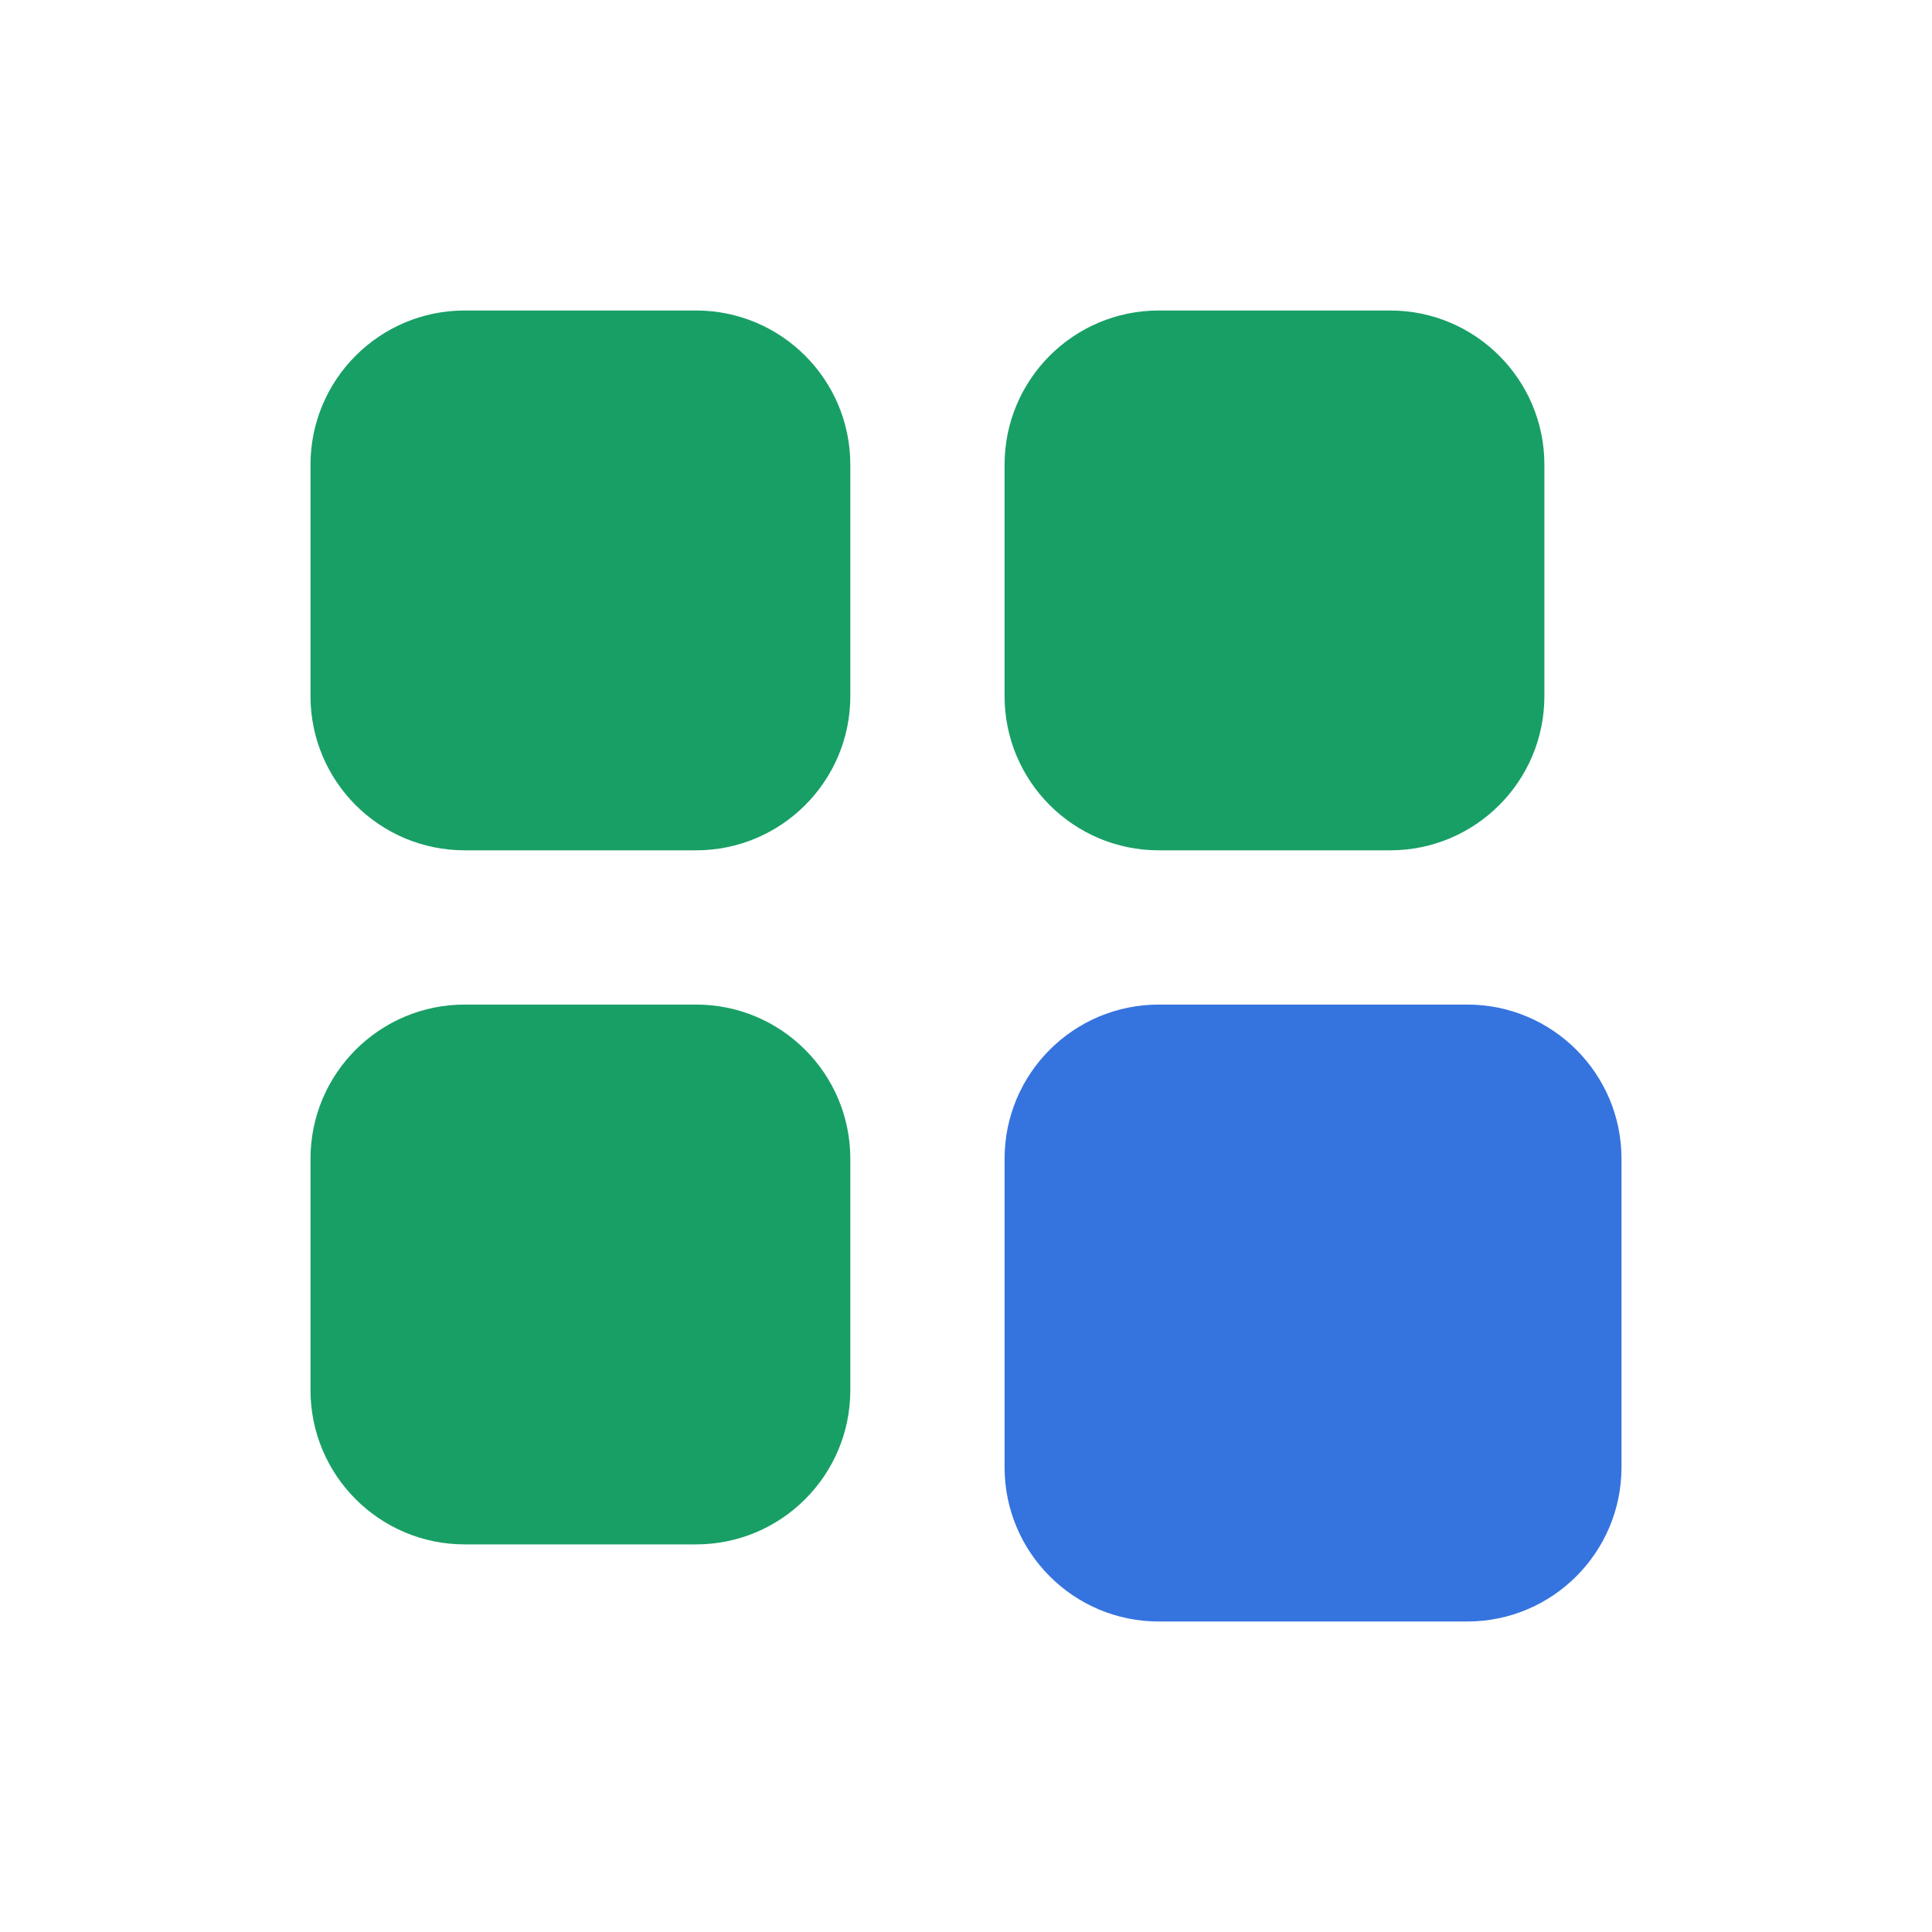
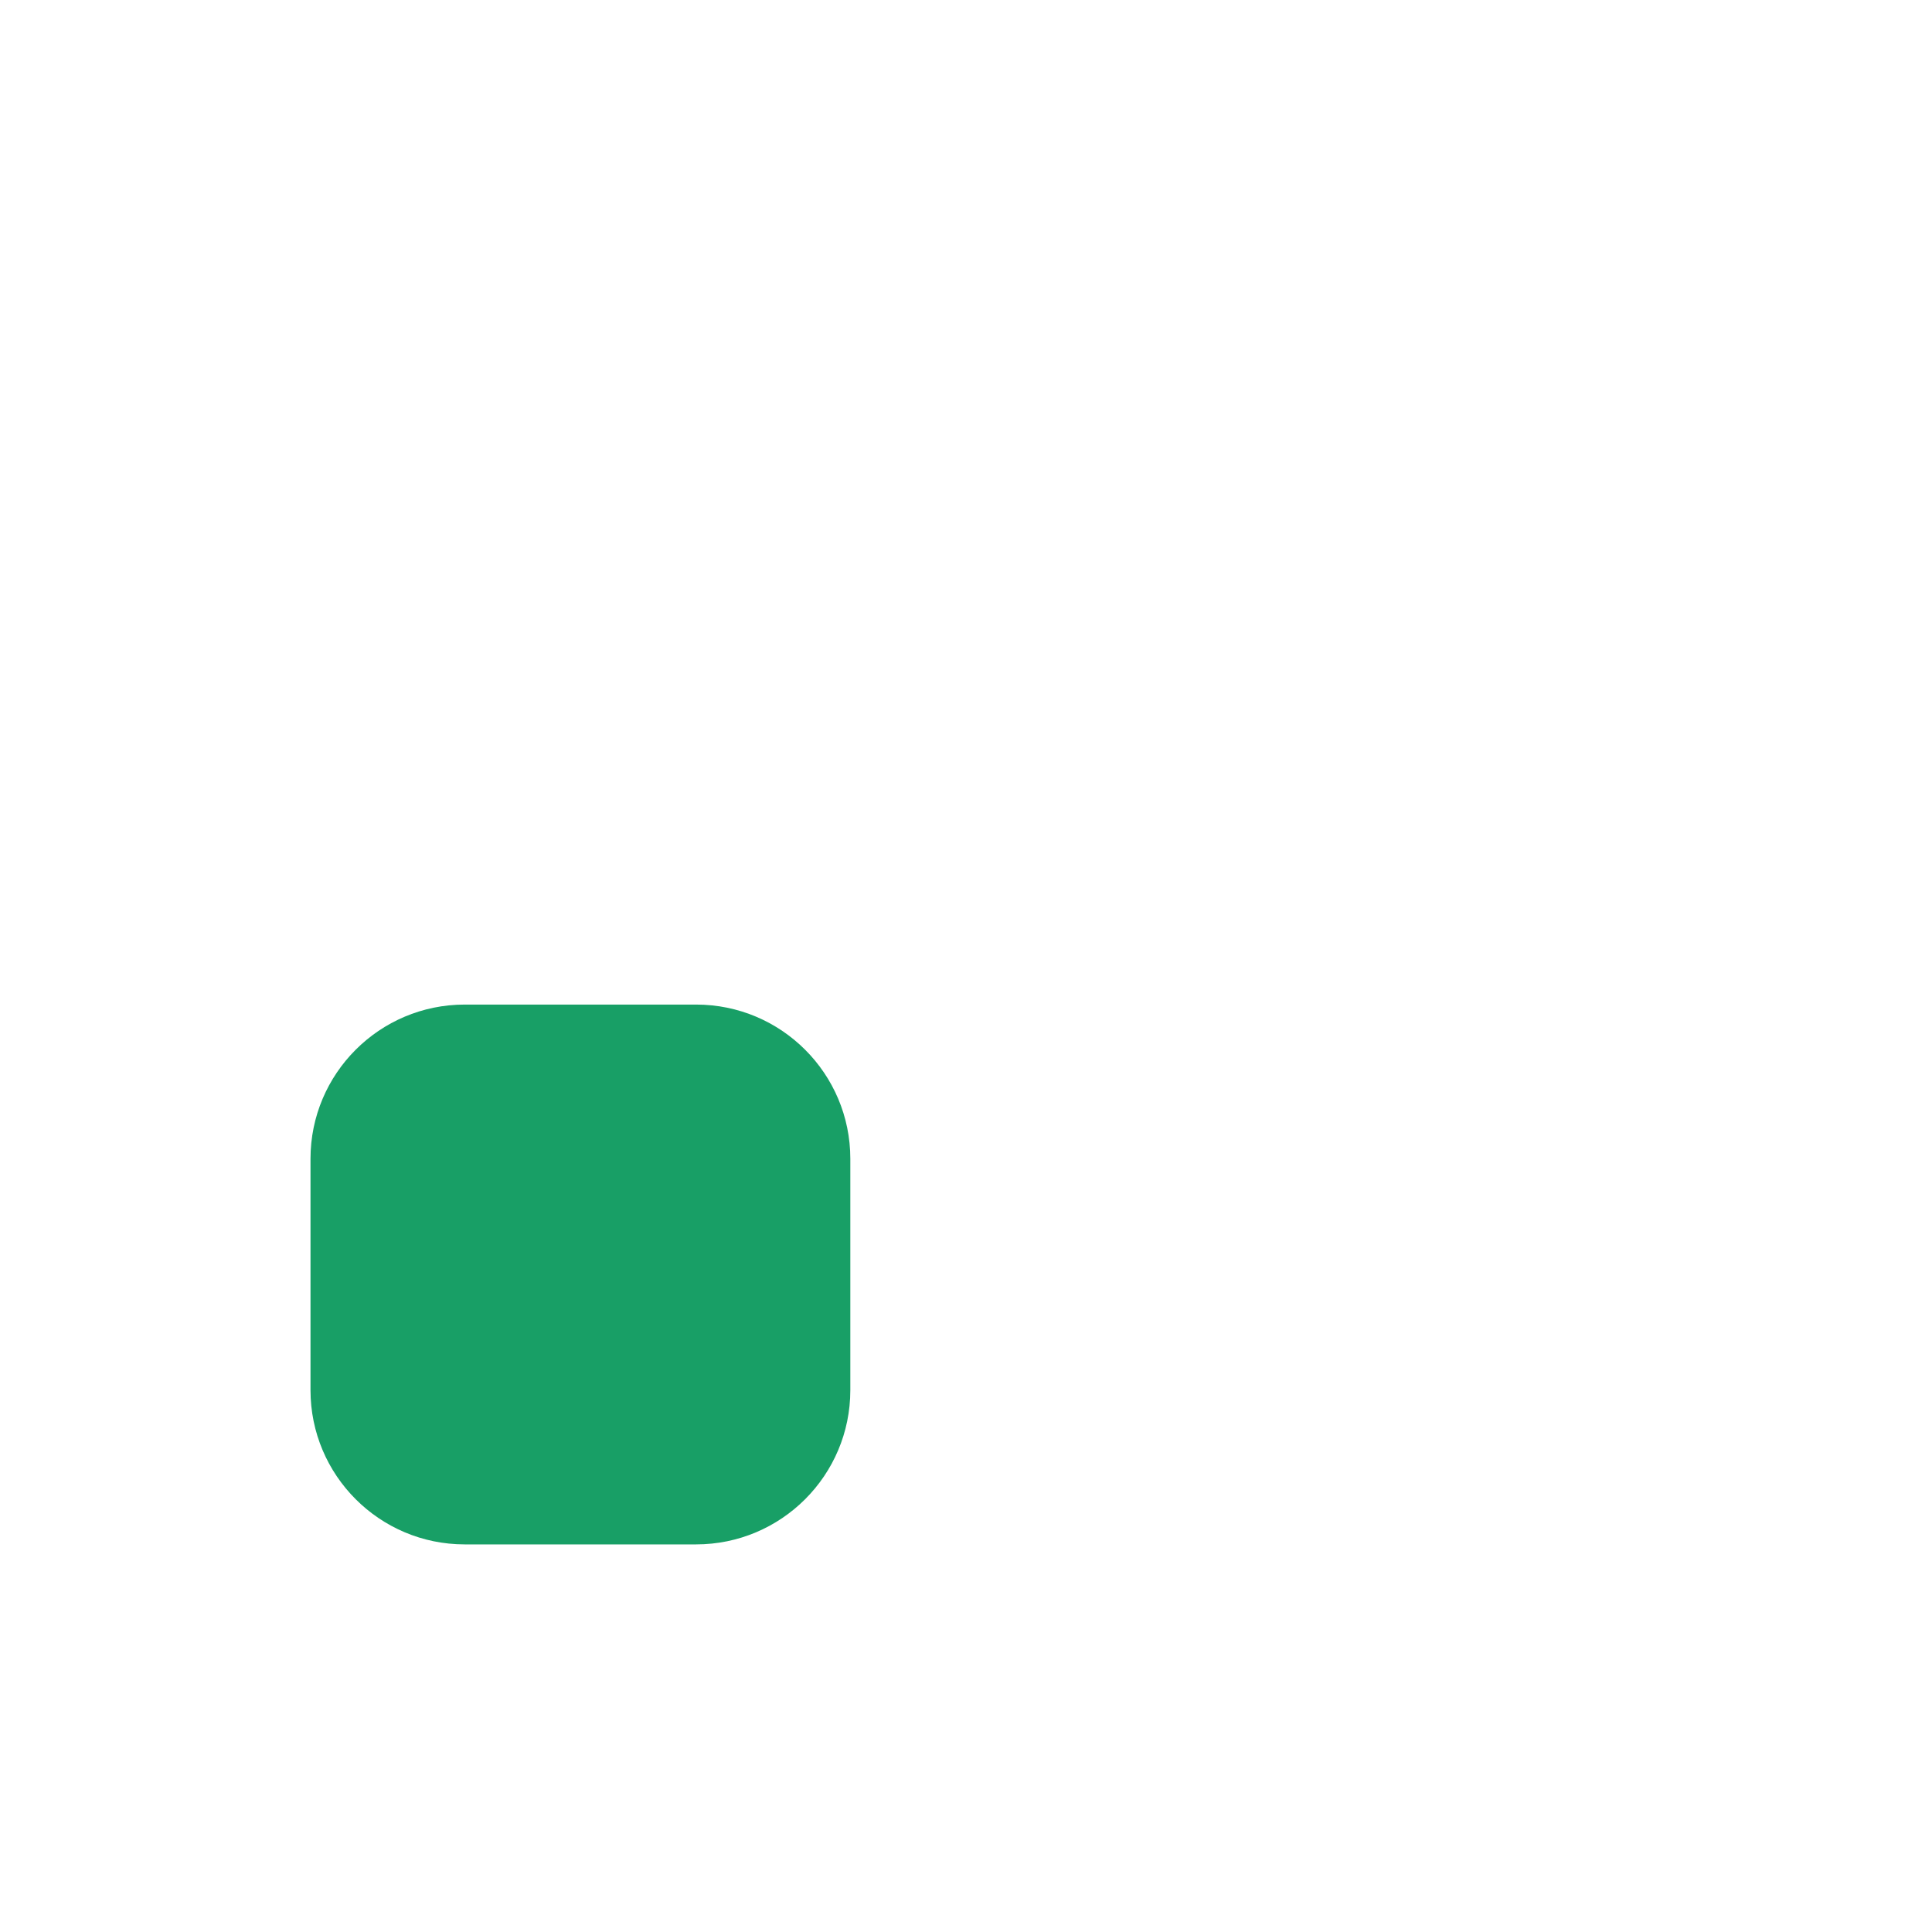
<svg xmlns="http://www.w3.org/2000/svg" width="56" height="56" viewBox="0 0 56 56" fill="none">
-   <path d="M9 13.471C9 11.002 11.002 9 13.47 9H20.176C22.645 9 24.647 11.002 24.647 13.471V20.177C24.647 22.645 22.645 24.647 20.176 24.647H13.47C11.002 24.647 9 22.645 9 20.177V13.471Z" fill="#189F66" />
  <path d="M9 33.588C9 31.119 11.002 29.118 13.47 29.118H20.176C22.645 29.118 24.647 31.119 24.647 33.588V40.294C24.647 42.763 22.645 44.765 20.176 44.765H13.47C11.002 44.765 9 42.763 9 40.294V33.588Z" fill="#189F66" />
-   <path d="M29.118 13.471C29.118 11.002 31.119 9 33.588 9H40.294C42.763 9 44.765 11.002 44.765 13.471V20.177C44.765 22.645 42.763 24.647 40.294 24.647H33.588C31.119 24.647 29.118 22.645 29.118 20.177V13.471Z" fill="#189F66" />
-   <path d="M29.118 33.588C29.118 31.119 31.119 29.118 33.588 29.118H42.529C44.998 29.118 47 31.119 47 33.588V42.529C47 44.998 44.998 47 42.529 47H33.588C31.119 47 29.118 44.998 29.118 42.529V33.588Z" fill="#3574DF" />
</svg>